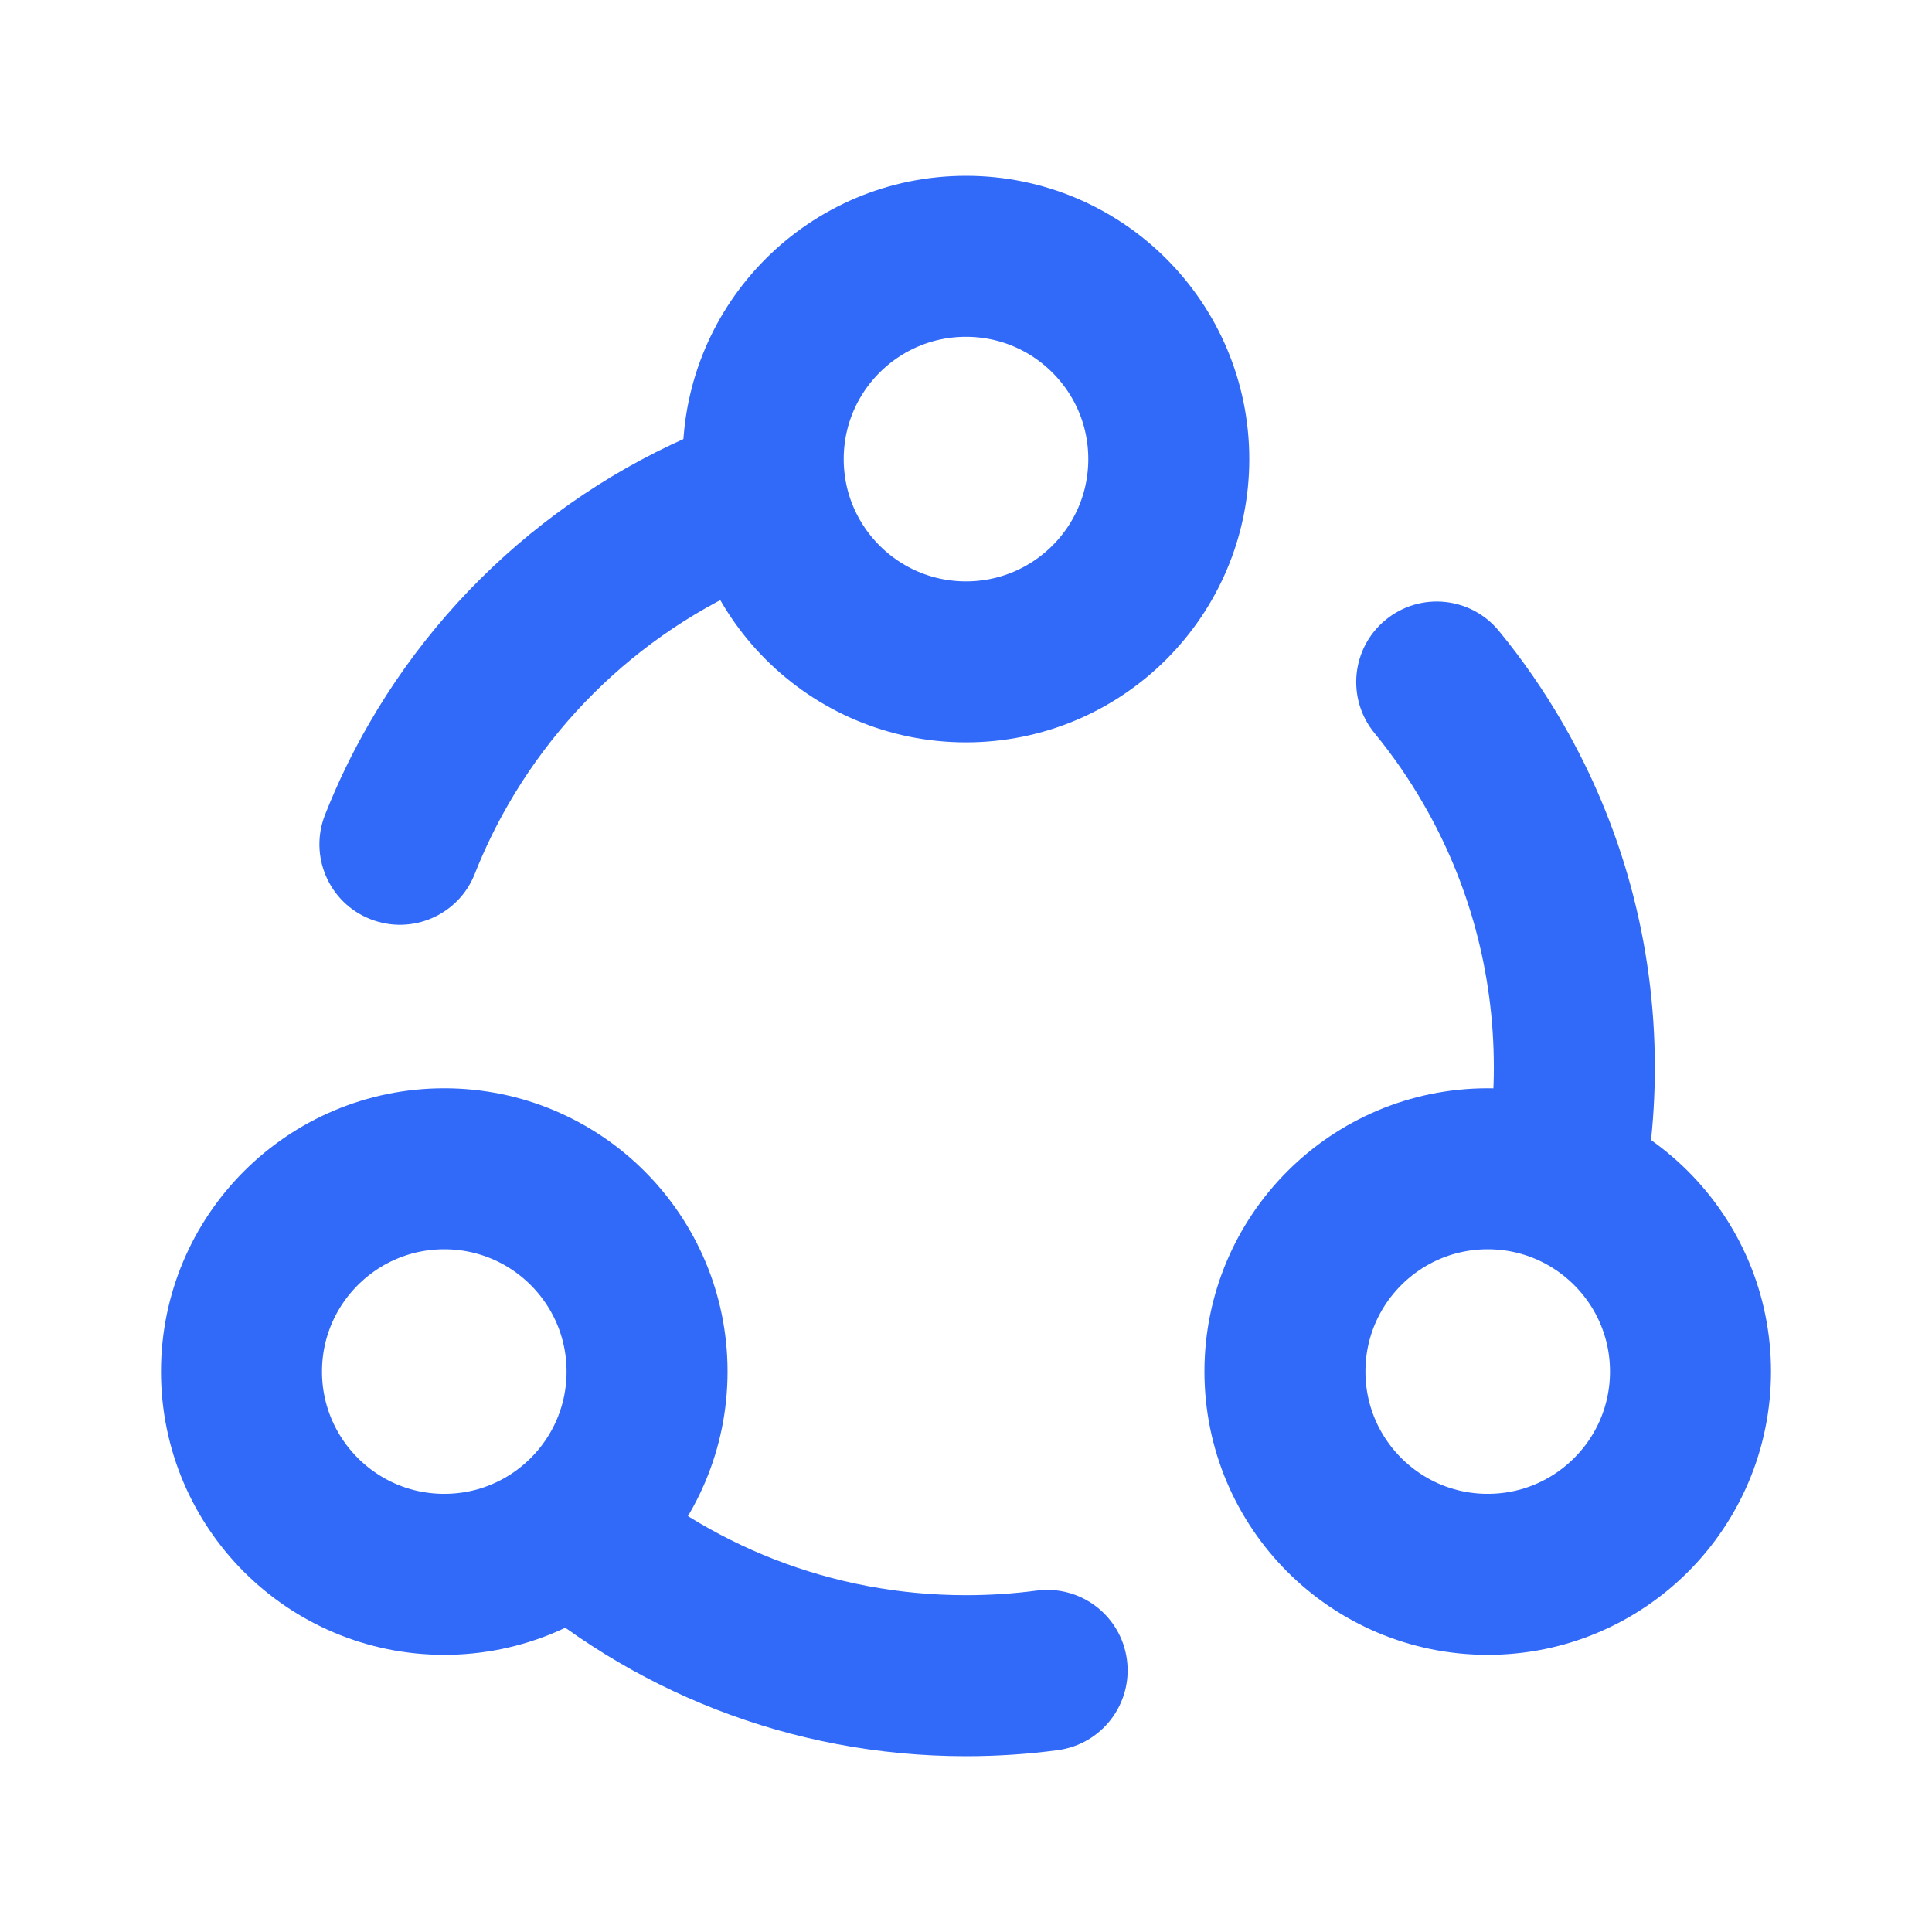
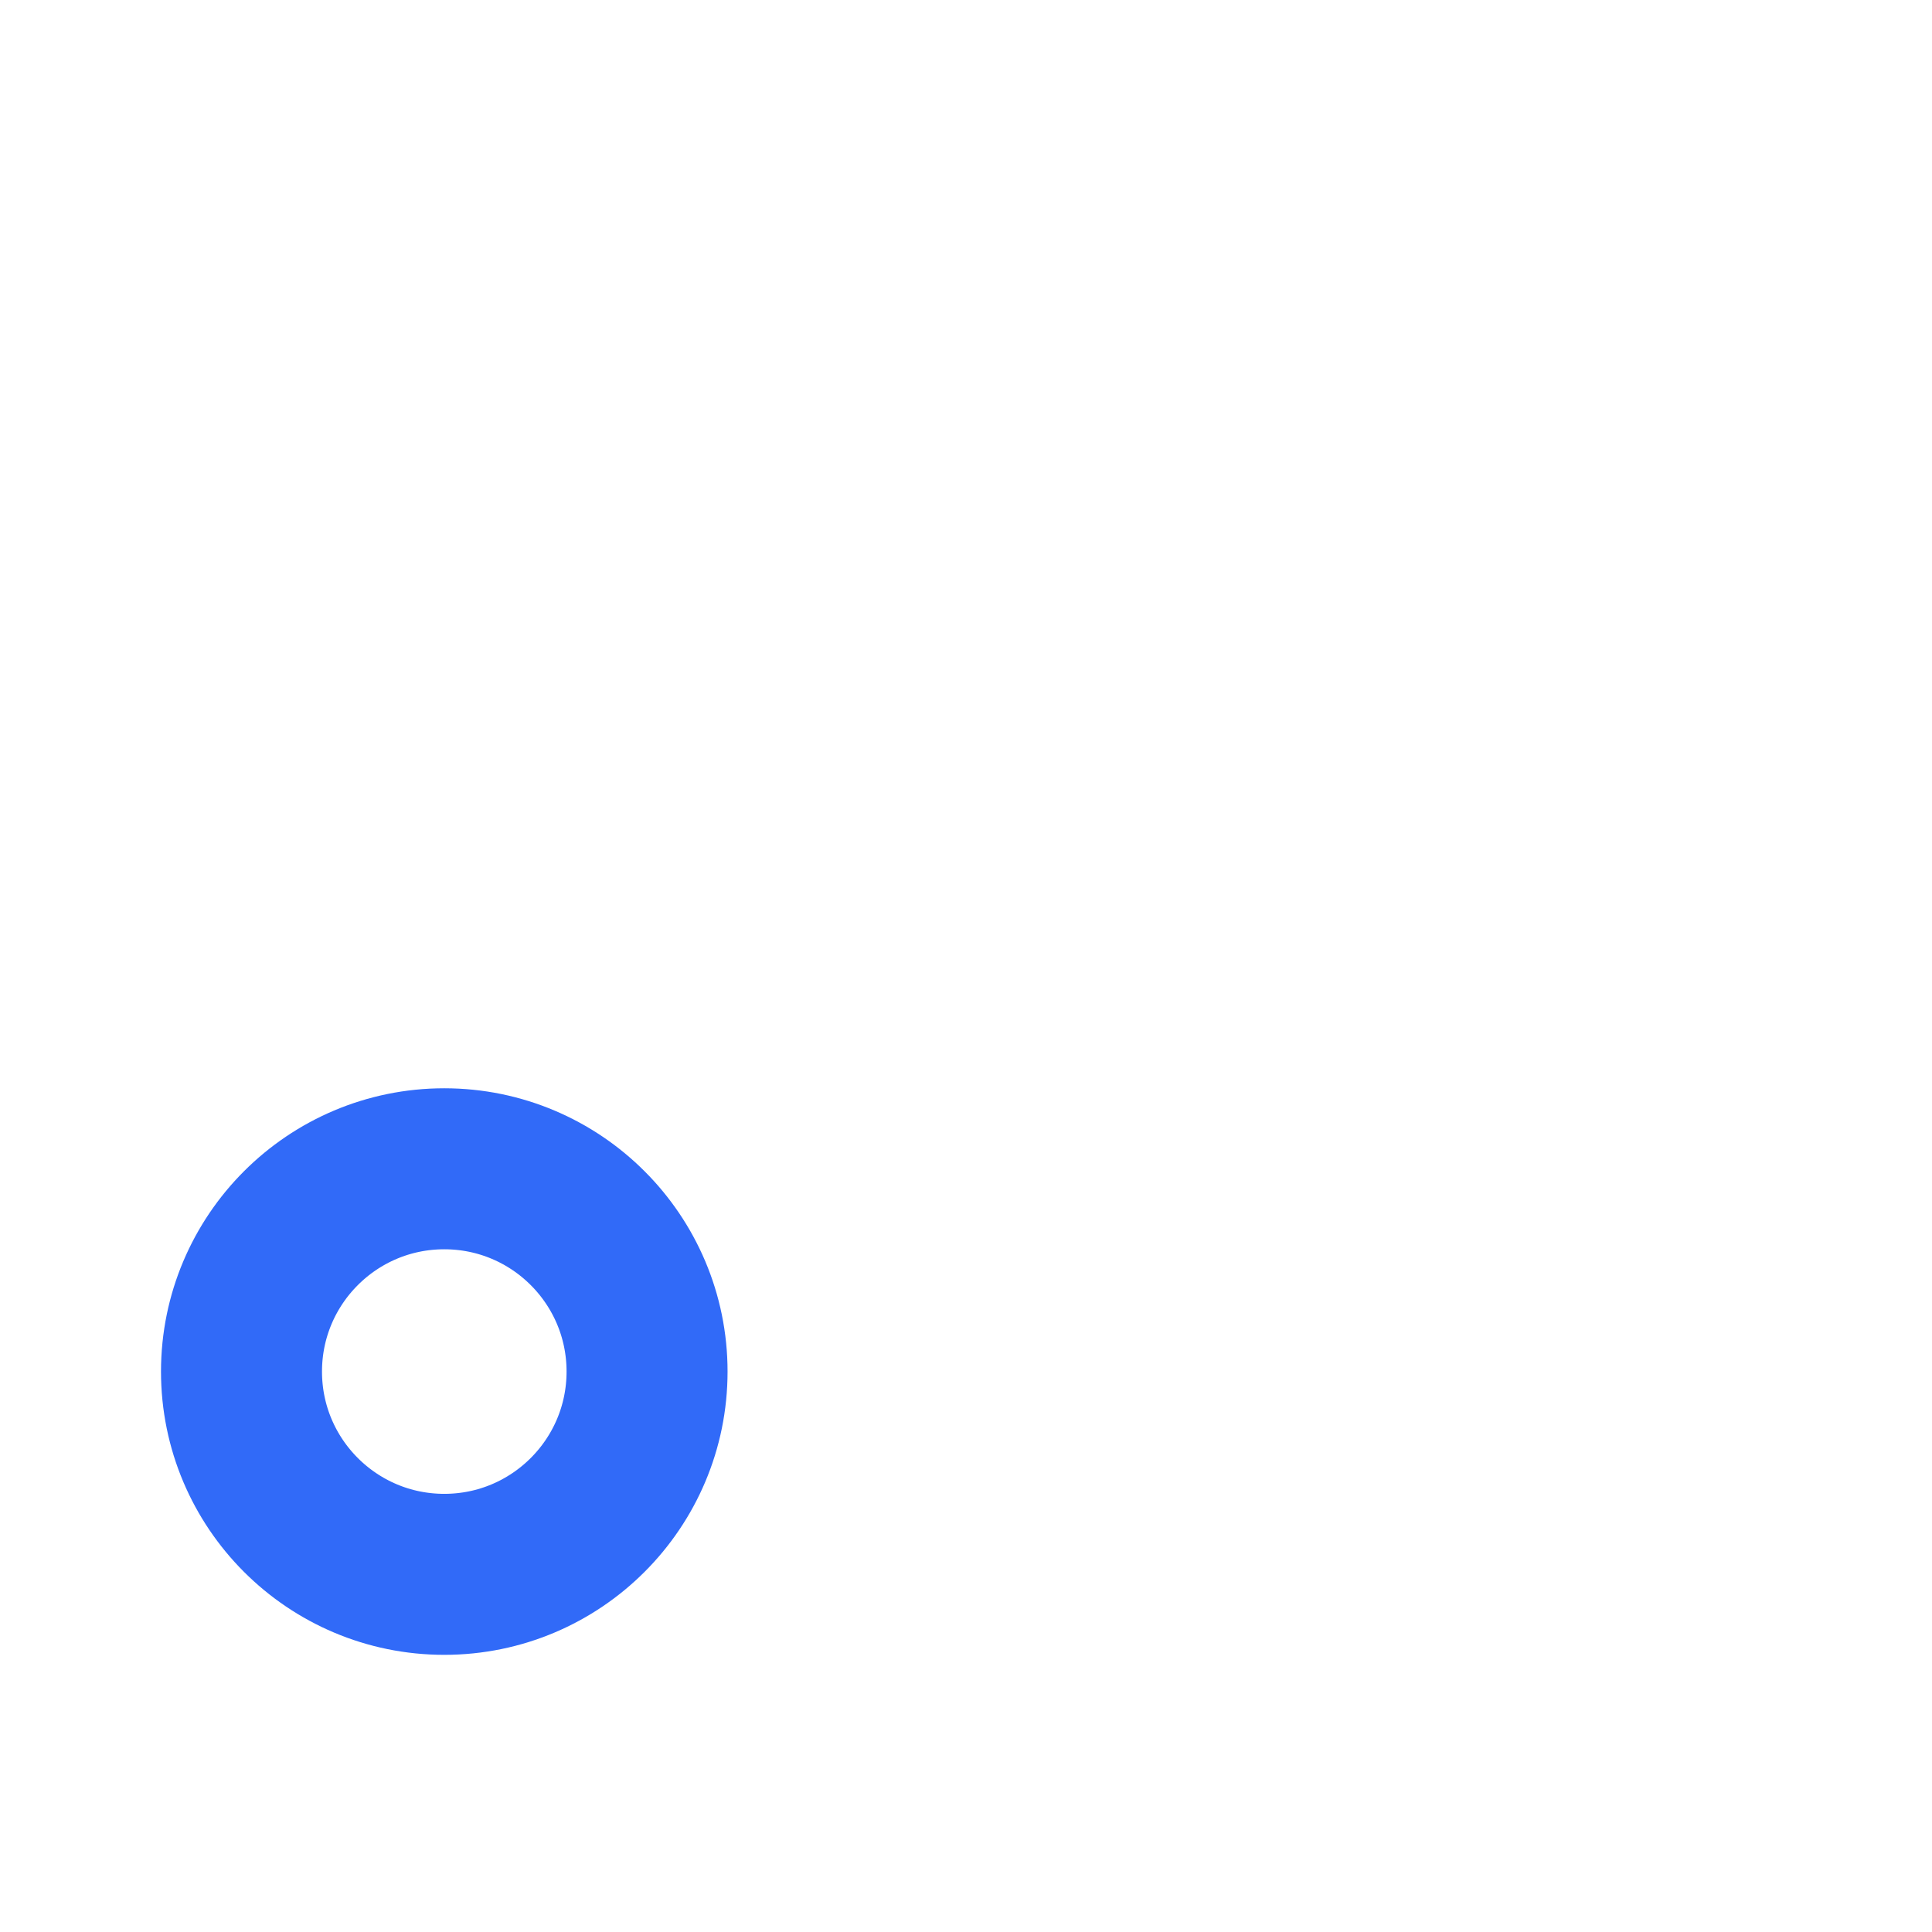
<svg xmlns="http://www.w3.org/2000/svg" width="24" height="24" viewBox="0 0 24 24" fill="none">
-   <path d="M12 8.222C13.391 8.222 14.519 7.094 14.519 5.703C14.519 4.312 13.391 3.184 12 3.184C10.609 3.184 9.481 4.312 9.481 5.703C9.481 7.094 10.609 8.222 12 8.222Z" stroke="#316AF8" stroke-width="2" stroke-miterlimit="1.5" stroke-linecap="round" stroke-linejoin="round" />
-   <path d="M18.552 9.491L19.418 8.992L18.552 9.491ZM5.449 9.491L4.583 8.992L5.449 9.491ZM13.14 21.741C13.688 21.668 14.072 21.165 13.999 20.618C13.927 20.07 13.424 19.686 12.876 19.759L13.008 20.75L13.14 21.741ZM18.621 7.839C18.271 7.411 17.641 7.349 17.214 7.699C16.786 8.049 16.724 8.679 17.074 9.106L17.848 8.472L18.621 7.839ZM4.038 10.121C3.835 10.635 4.087 11.216 4.601 11.418C5.115 11.621 5.696 11.369 5.898 10.855L4.968 10.488L4.038 10.121ZM12 20.816V19.816C10.32 19.816 8.789 19.185 7.628 18.146L6.961 18.891L6.294 19.636C7.807 20.991 9.809 21.816 12 21.816V20.816ZM19.557 13.26H18.557C18.557 13.788 18.495 14.301 18.377 14.791L19.35 15.024L20.323 15.257C20.476 14.615 20.557 13.946 20.557 13.26H19.557ZM18.552 9.491L17.685 9.991C18.24 10.952 18.557 12.067 18.557 13.26H19.557H20.557C20.557 11.707 20.143 10.249 19.418 8.992L18.552 9.491ZM5.449 9.491L6.315 9.991C7.166 8.514 8.575 7.401 10.251 6.939L9.985 5.975L9.718 5.011C7.527 5.616 5.691 7.068 4.583 8.992L5.449 9.491ZM13.008 20.75L12.876 19.759C12.59 19.797 12.298 19.816 12 19.816V20.816V21.816C12.386 21.816 12.767 21.791 13.14 21.741L13.008 20.75ZM17.848 8.472L17.074 9.106C17.301 9.383 17.506 9.679 17.685 9.991L18.552 9.491L19.418 8.992C19.183 8.585 18.917 8.199 18.621 7.839L17.848 8.472ZM4.968 10.488L5.898 10.855C6.016 10.556 6.156 10.267 6.315 9.991L5.449 9.491L4.583 8.992C4.375 9.352 4.192 9.73 4.038 10.121L4.968 10.488Z" fill="#316AF8" />
  <path d="M5.519 19.557C6.91 19.557 8.038 18.429 8.038 17.038C8.038 15.647 6.91 14.519 5.519 14.519C4.128 14.519 3 15.647 3 17.038C3 18.429 4.128 19.557 5.519 19.557Z" stroke="#316AF8" stroke-width="2" stroke-miterlimit="1.5" stroke-linecap="round" stroke-linejoin="round" />
-   <path d="M18.481 19.557C19.872 19.557 21 18.429 21 17.038C21 15.647 19.872 14.519 18.481 14.519C17.09 14.519 15.962 15.647 15.962 17.038C15.962 18.429 17.09 19.557 18.481 19.557Z" stroke="#316AF8" stroke-width="2" stroke-miterlimit="1.5" stroke-linecap="round" stroke-linejoin="round" />
</svg>